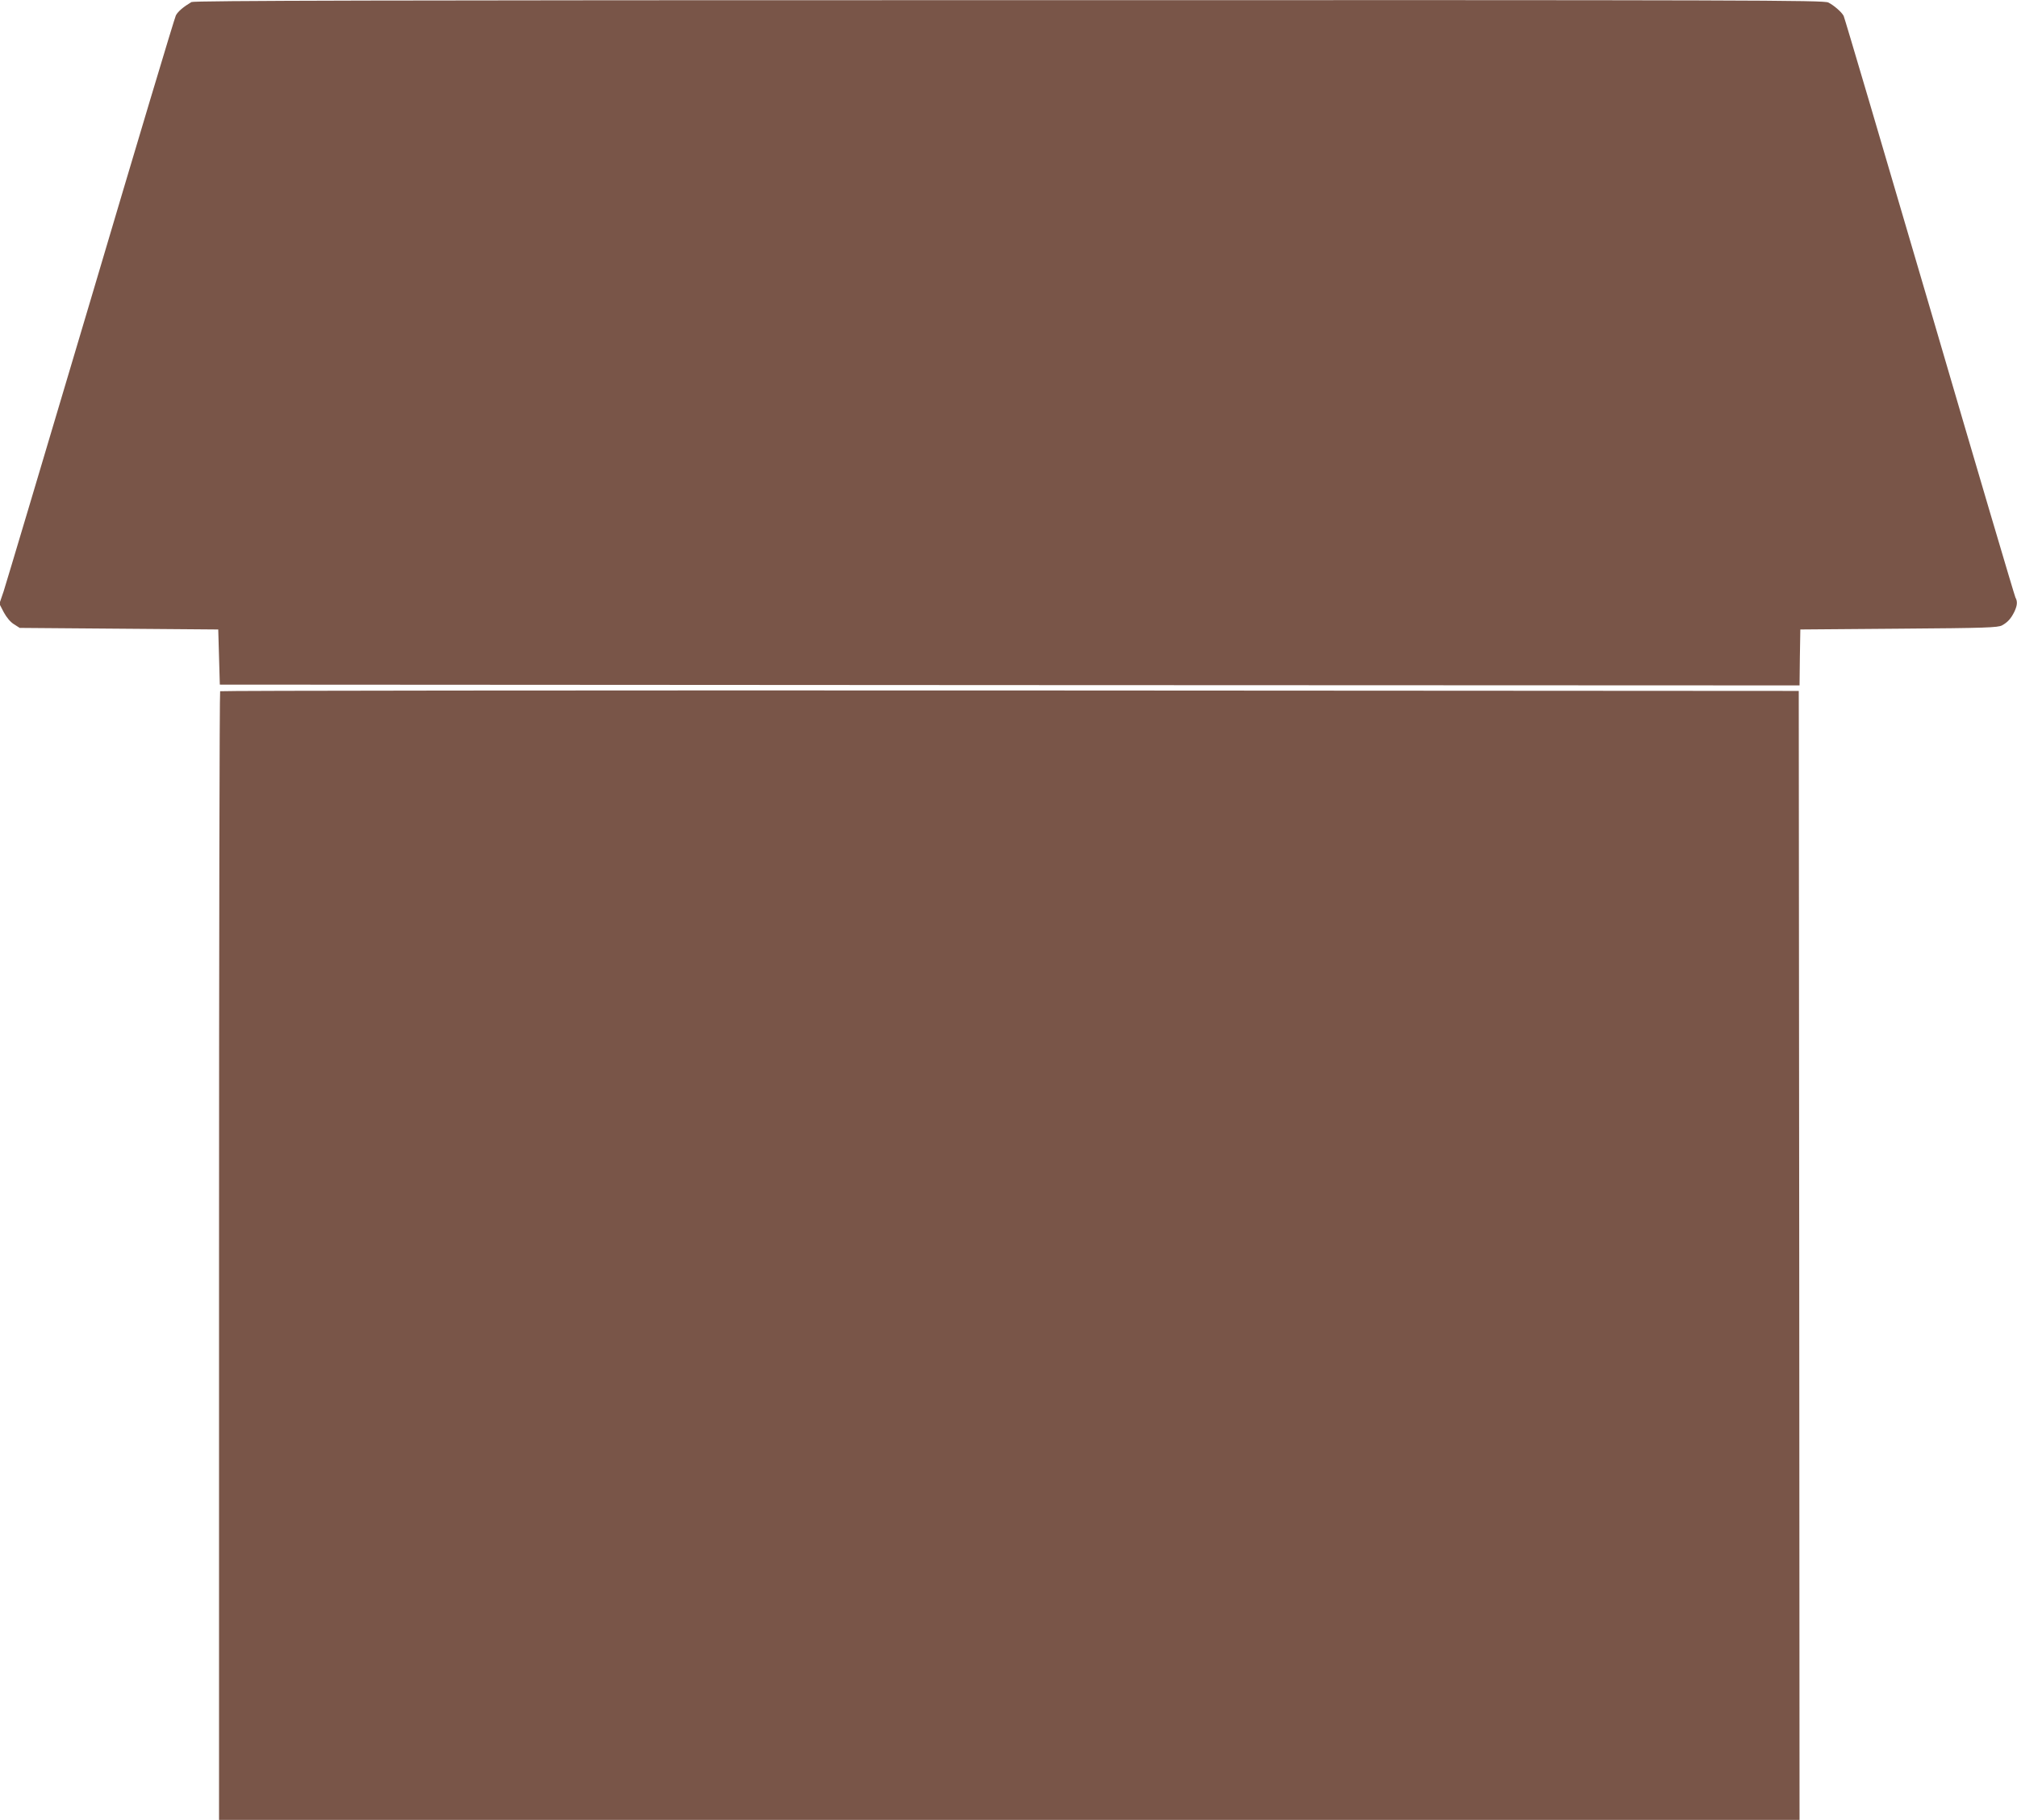
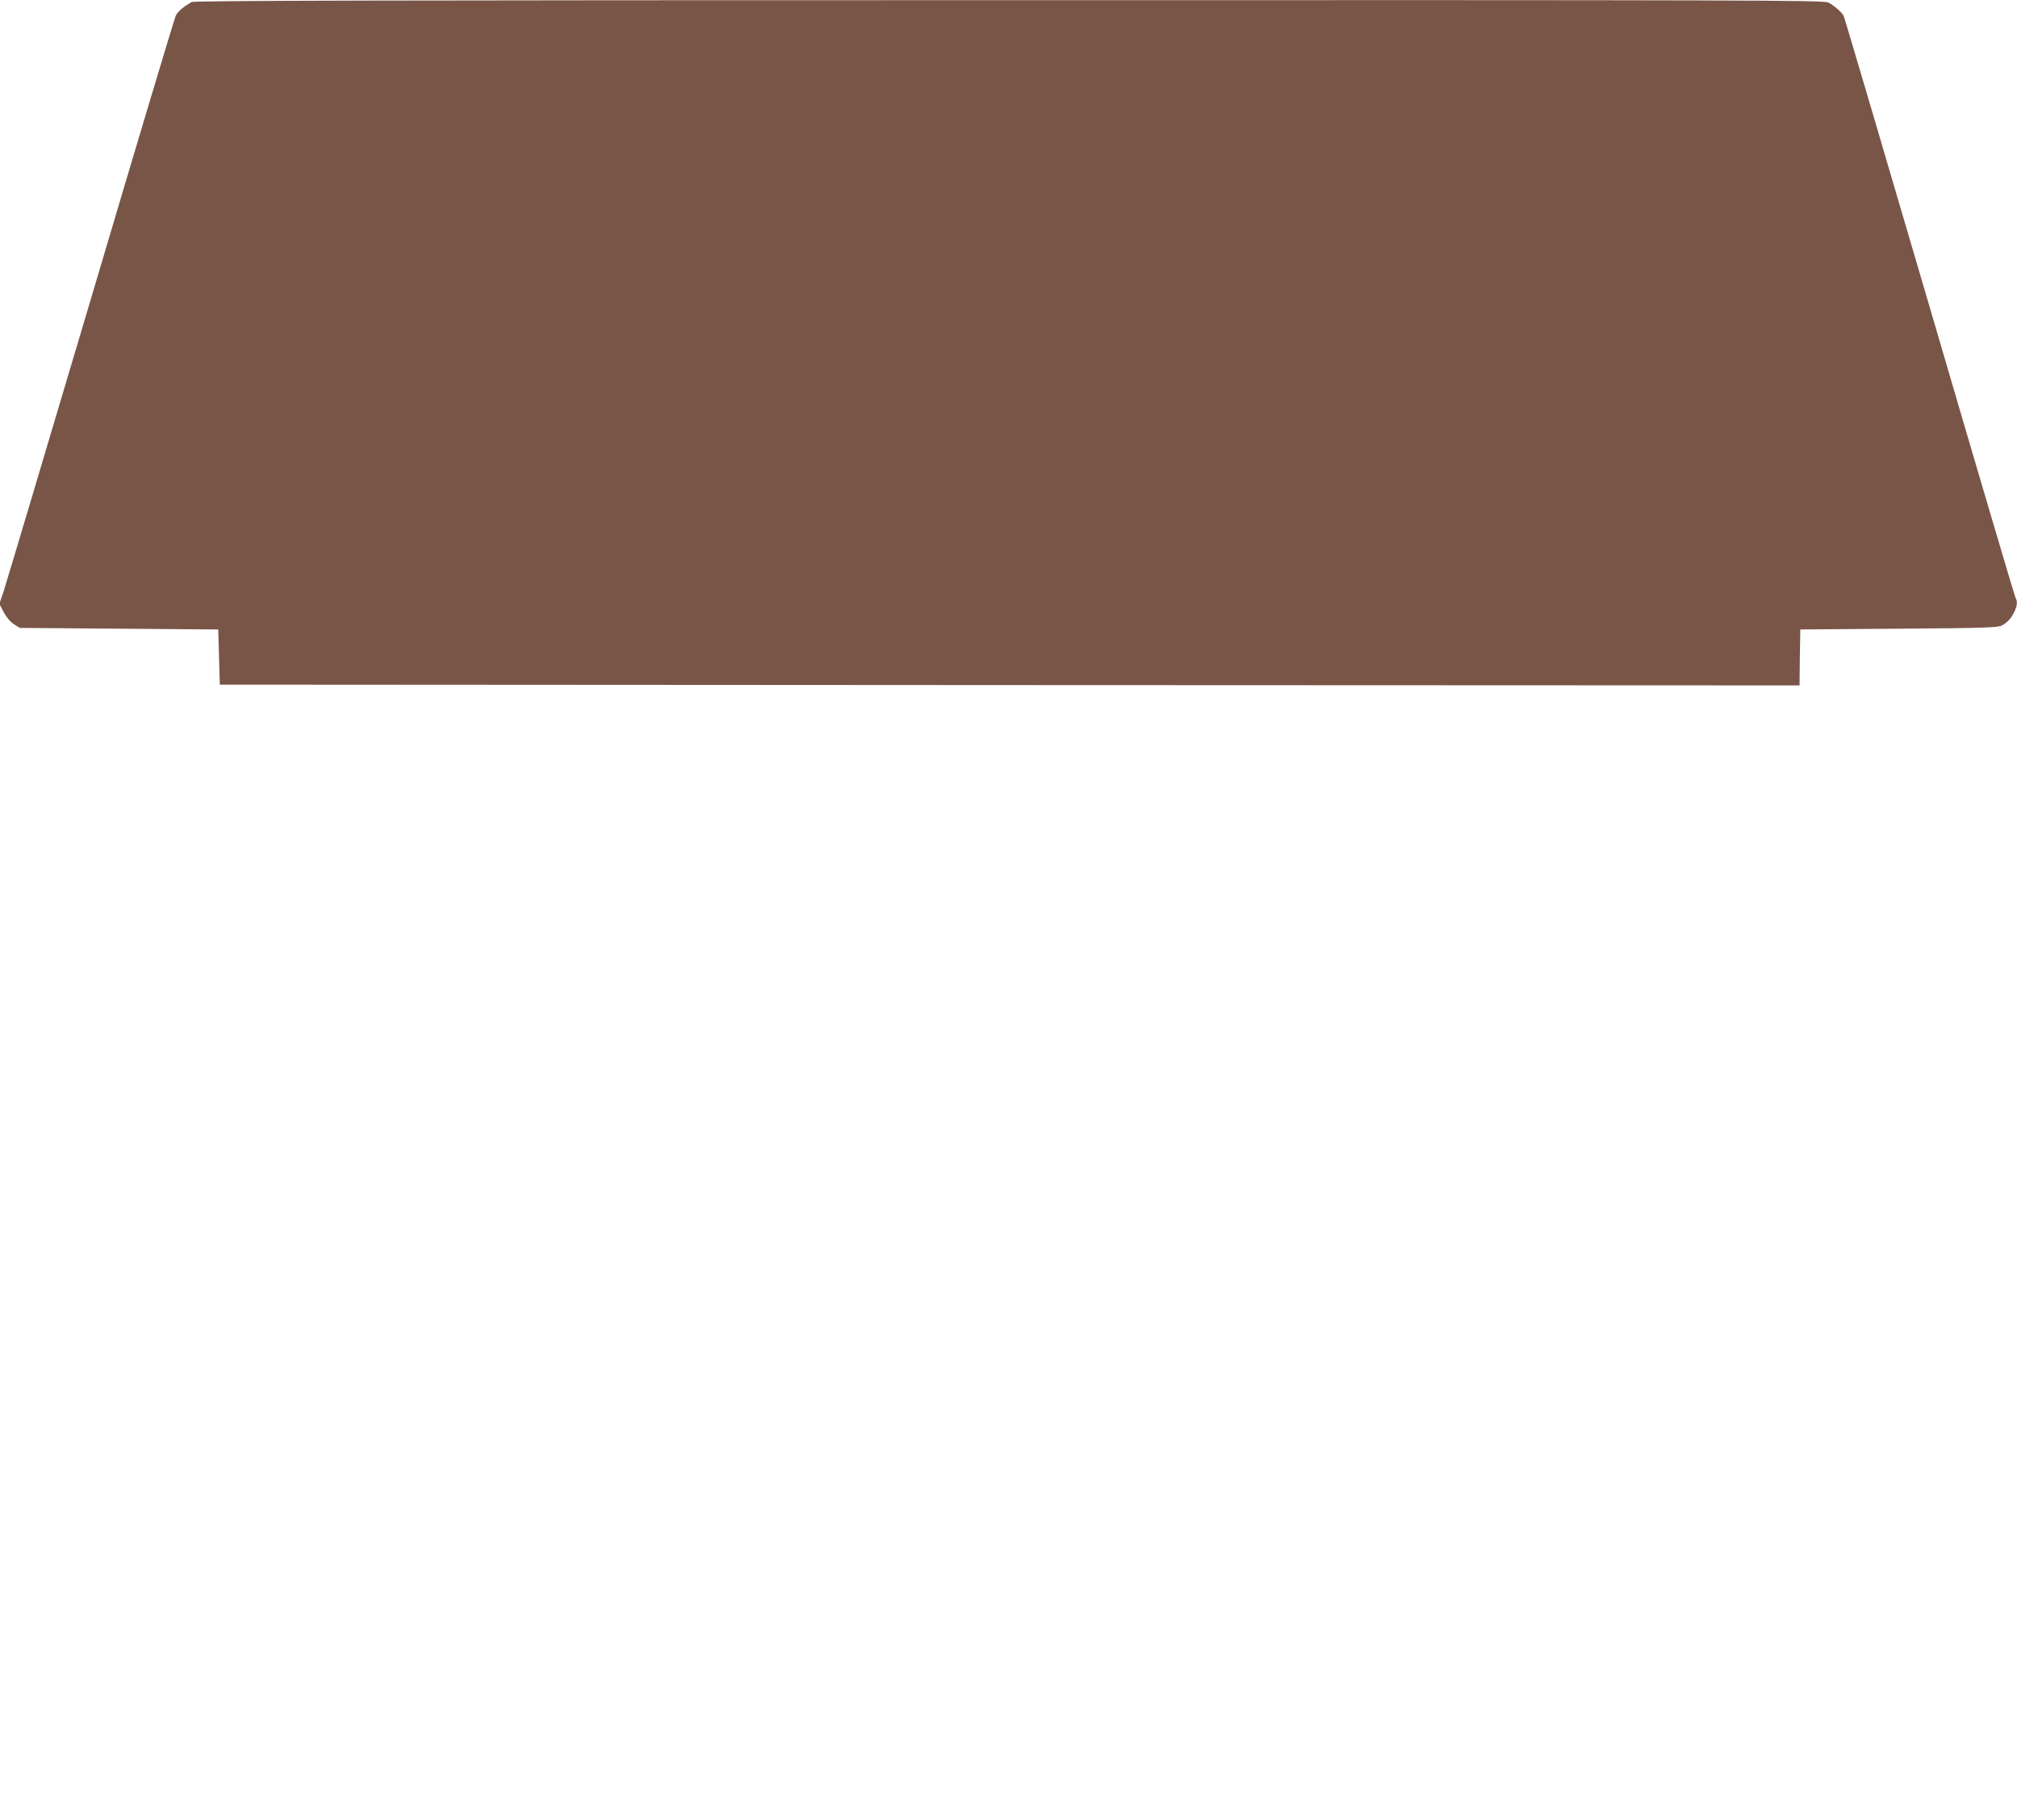
<svg xmlns="http://www.w3.org/2000/svg" version="1.0" width="1280pt" height="1155pt" viewBox="0 0 1280 1155" preserveAspectRatio="xMidYMid meet">
  <g transform="translate(0,1155) scale(0.1,-0.1)" fill="#795548" stroke="none">
    <path d="M1215 11537 c-52 -31 -86 -60 -99 -85 -8 -15 -251 -826 -540 -1802 -290 -976 -539 -1810 -553 -1853 l-27 -79 28 -54 c18 -33 42 -62 65 -76 l36 -23 630 -5 630 -5 5 -175 5 -175 5012 -3 5013 -2 2 177 3 178 625 5 c556 4 628 7 655 21 36 20 57 43 79 88 18 39 20 64 6 89 -5 9 -251 840 -545 1846 -295 1006 -540 1836 -545 1845 -13 25 -62 67 -97 85 -29 15 -463 16 -5200 15 -3973 0 -5173 -3 -5188 -12z" />
-     <path d="M1397 7163 c-4 -3 -7 -1617 -7 -3585 l0 -3578 5015 0 5015 0 -2 3583 -3 3582 -5006 3 c-2753 1 -5009 -1 -5012 -5z" />
  </g>
</svg>